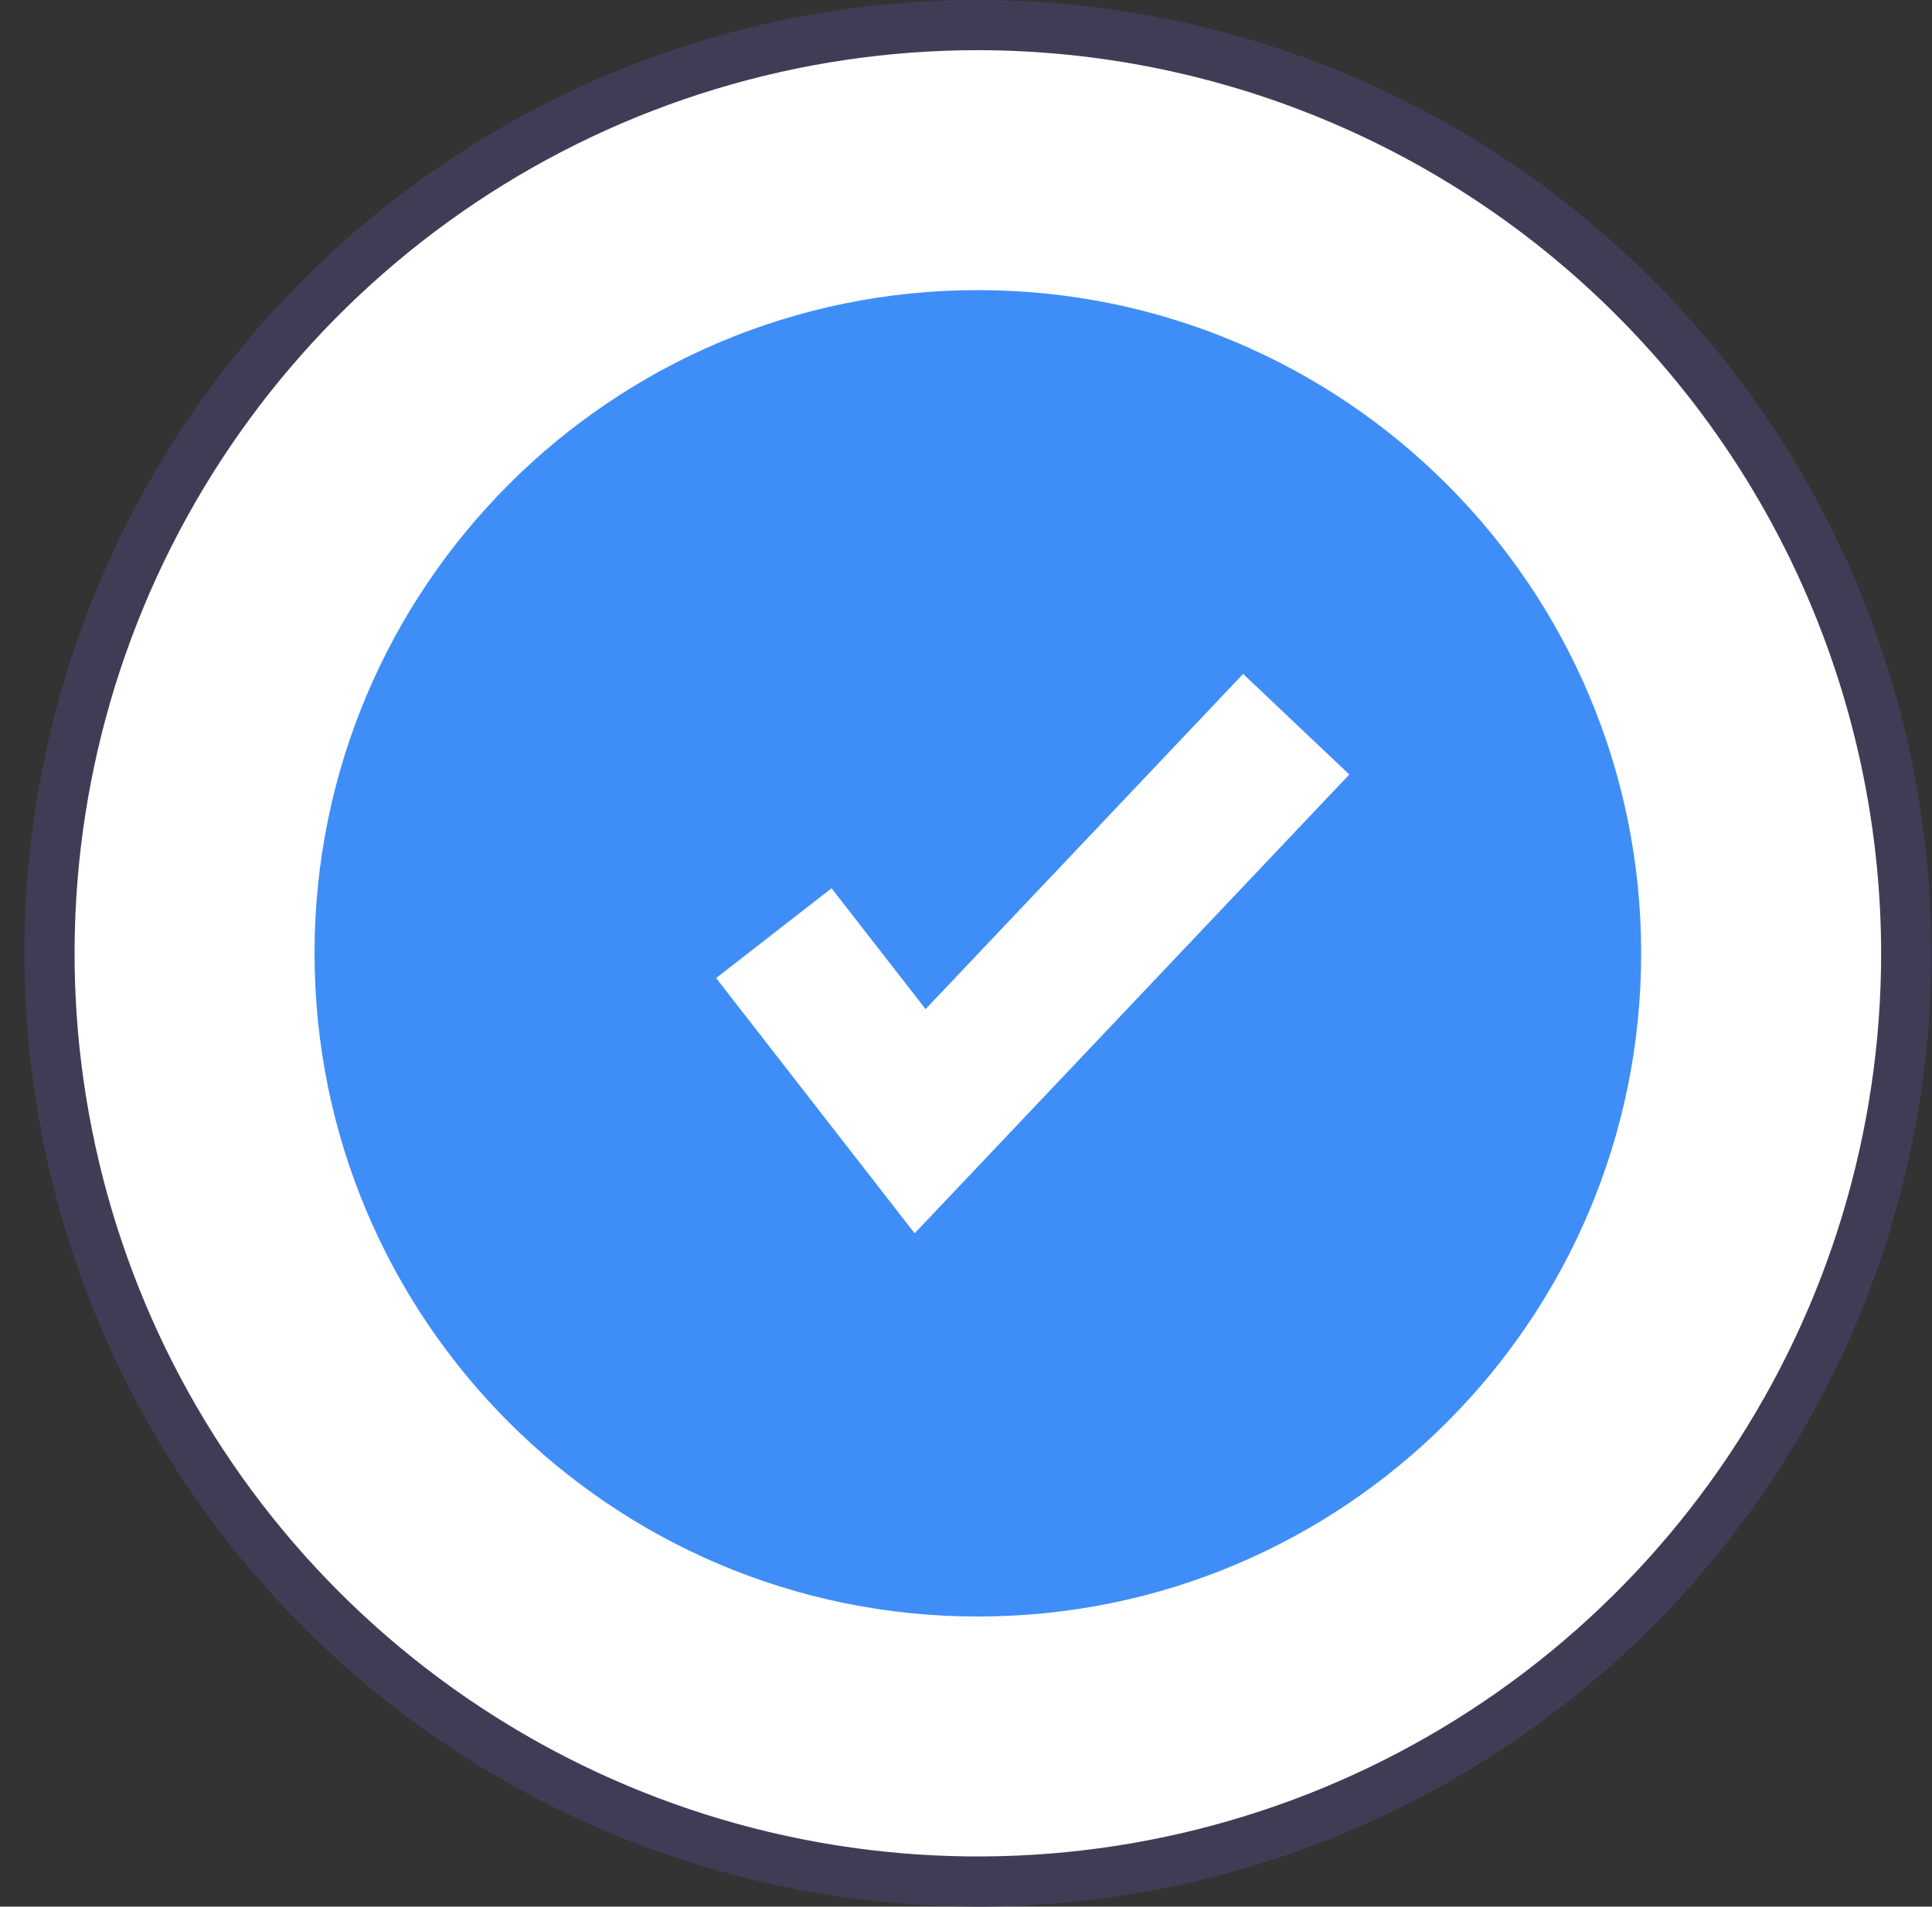
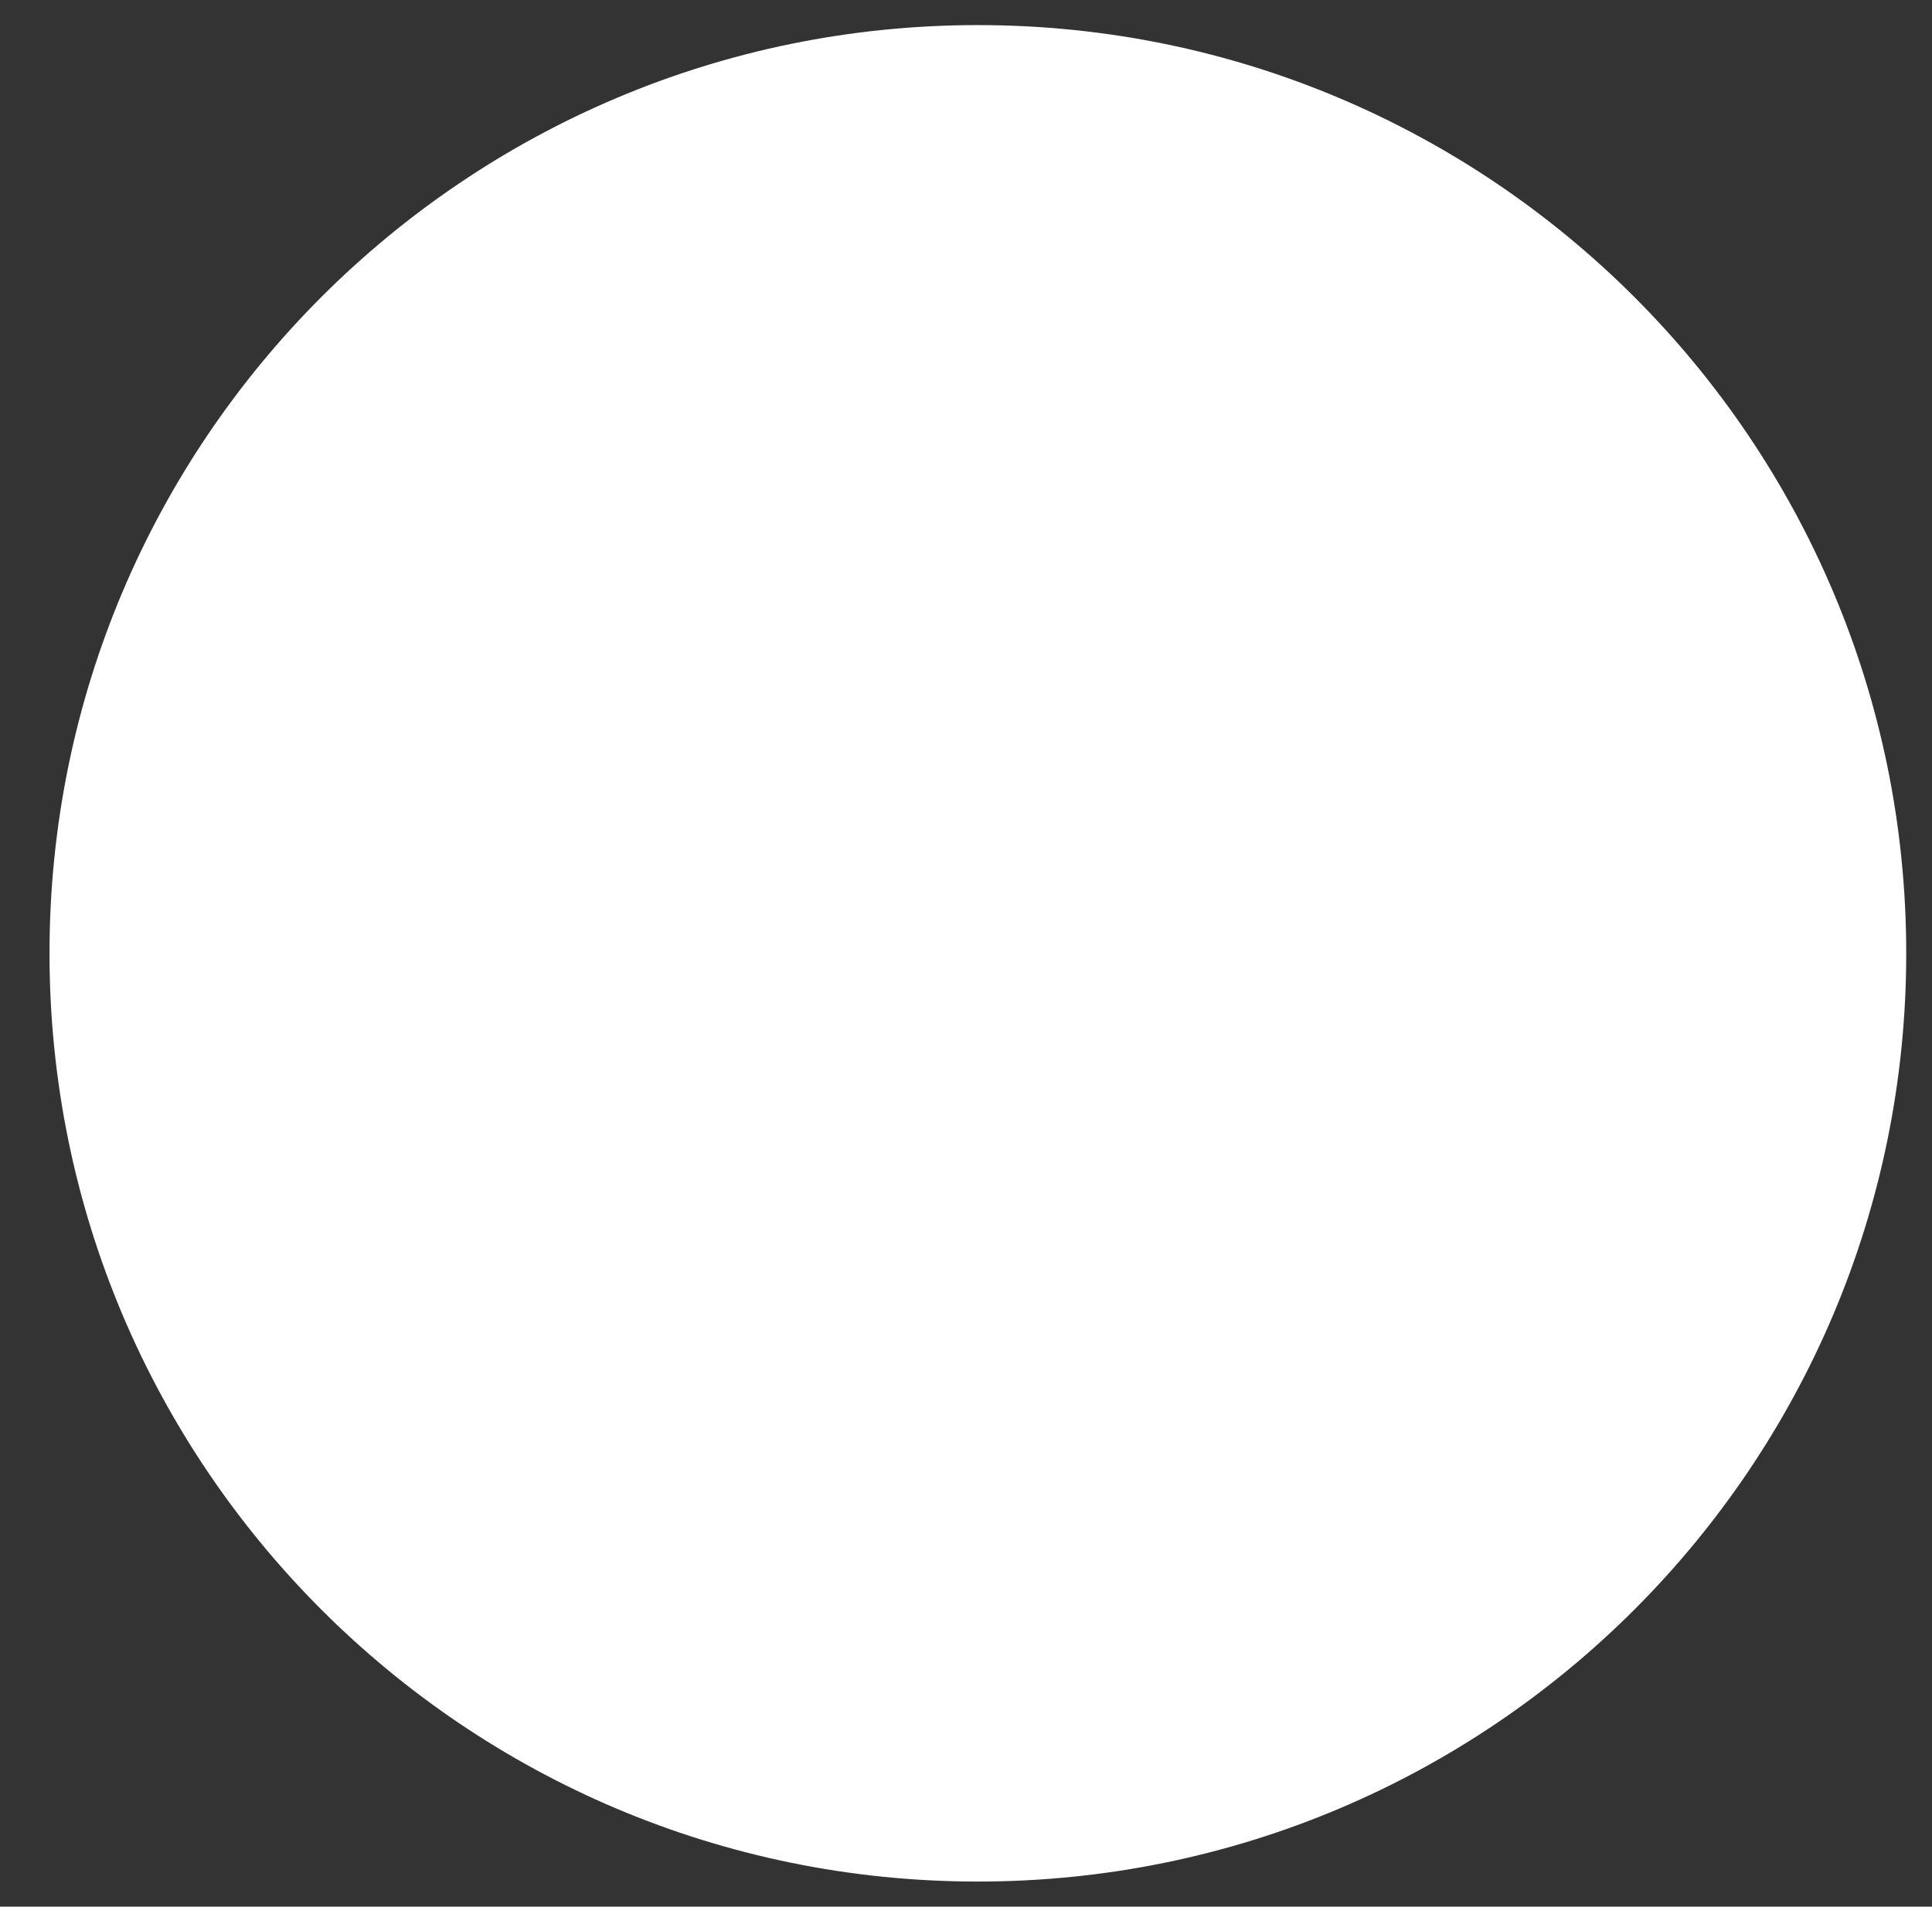
<svg xmlns="http://www.w3.org/2000/svg" width="77" height="76" viewBox="0 0 77 76" fill="none">
  <rect x="0" y="0" width="77" height="76" fill="#333333" stroke="none" />
  <path d="M38.973 75C59.407 75 75.973 58.434 75.973 38C75.973 17.566 59.407 1 38.973 1C18.538 1 1.973 17.566 1.973 38C1.973 58.434 18.538 75 38.973 75Z" fill="white" />
-   <path d="M38.973 76C31.457 76 24.11 73.771 17.861 69.596C11.612 65.42 6.741 59.486 3.865 52.542C0.989 45.598 0.237 37.958 1.703 30.587C3.169 23.215 6.788 16.444 12.103 11.13C17.417 5.816 24.188 2.196 31.559 0.73C38.931 -0.736 46.571 0.016 53.515 2.893C60.458 5.769 66.393 10.639 70.569 16.888C74.744 23.137 76.973 30.484 76.973 38C76.961 48.075 72.954 57.734 65.83 64.858C58.706 71.981 49.047 75.989 38.973 76ZM38.973 2C31.852 2 24.892 4.111 18.972 8.067C13.052 12.023 8.438 17.645 5.713 24.223C2.988 30.802 2.275 38.04 3.664 45.023C5.053 52.007 8.482 58.421 13.517 63.456C18.552 68.49 24.966 71.919 31.949 73.308C38.933 74.697 46.171 73.984 52.749 71.26C59.327 68.535 64.95 63.921 68.906 58.001C72.861 52.08 74.973 45.12 74.973 38C74.962 28.456 71.166 19.305 64.417 12.556C57.668 5.807 48.517 2.011 38.973 2V2Z" fill="#3F3D56" />
-   <path d="M38.972 64.436C53.573 64.436 65.409 52.6 65.409 38C65.409 23.4 53.573 11.564 38.972 11.564C24.372 11.564 12.536 23.4 12.536 38C12.536 52.6 24.372 64.436 38.972 64.436Z" fill="#3F8EF8" />
-   <path d="M36.453 49.16L28.541 38.986L33.142 35.407L36.889 40.224L49.545 26.863L53.777 30.873L36.453 49.16Z" fill="white" />
+   <path d="M36.453 49.16L33.142 35.407L36.889 40.224L49.545 26.863L53.777 30.873L36.453 49.16Z" fill="white" />
</svg>